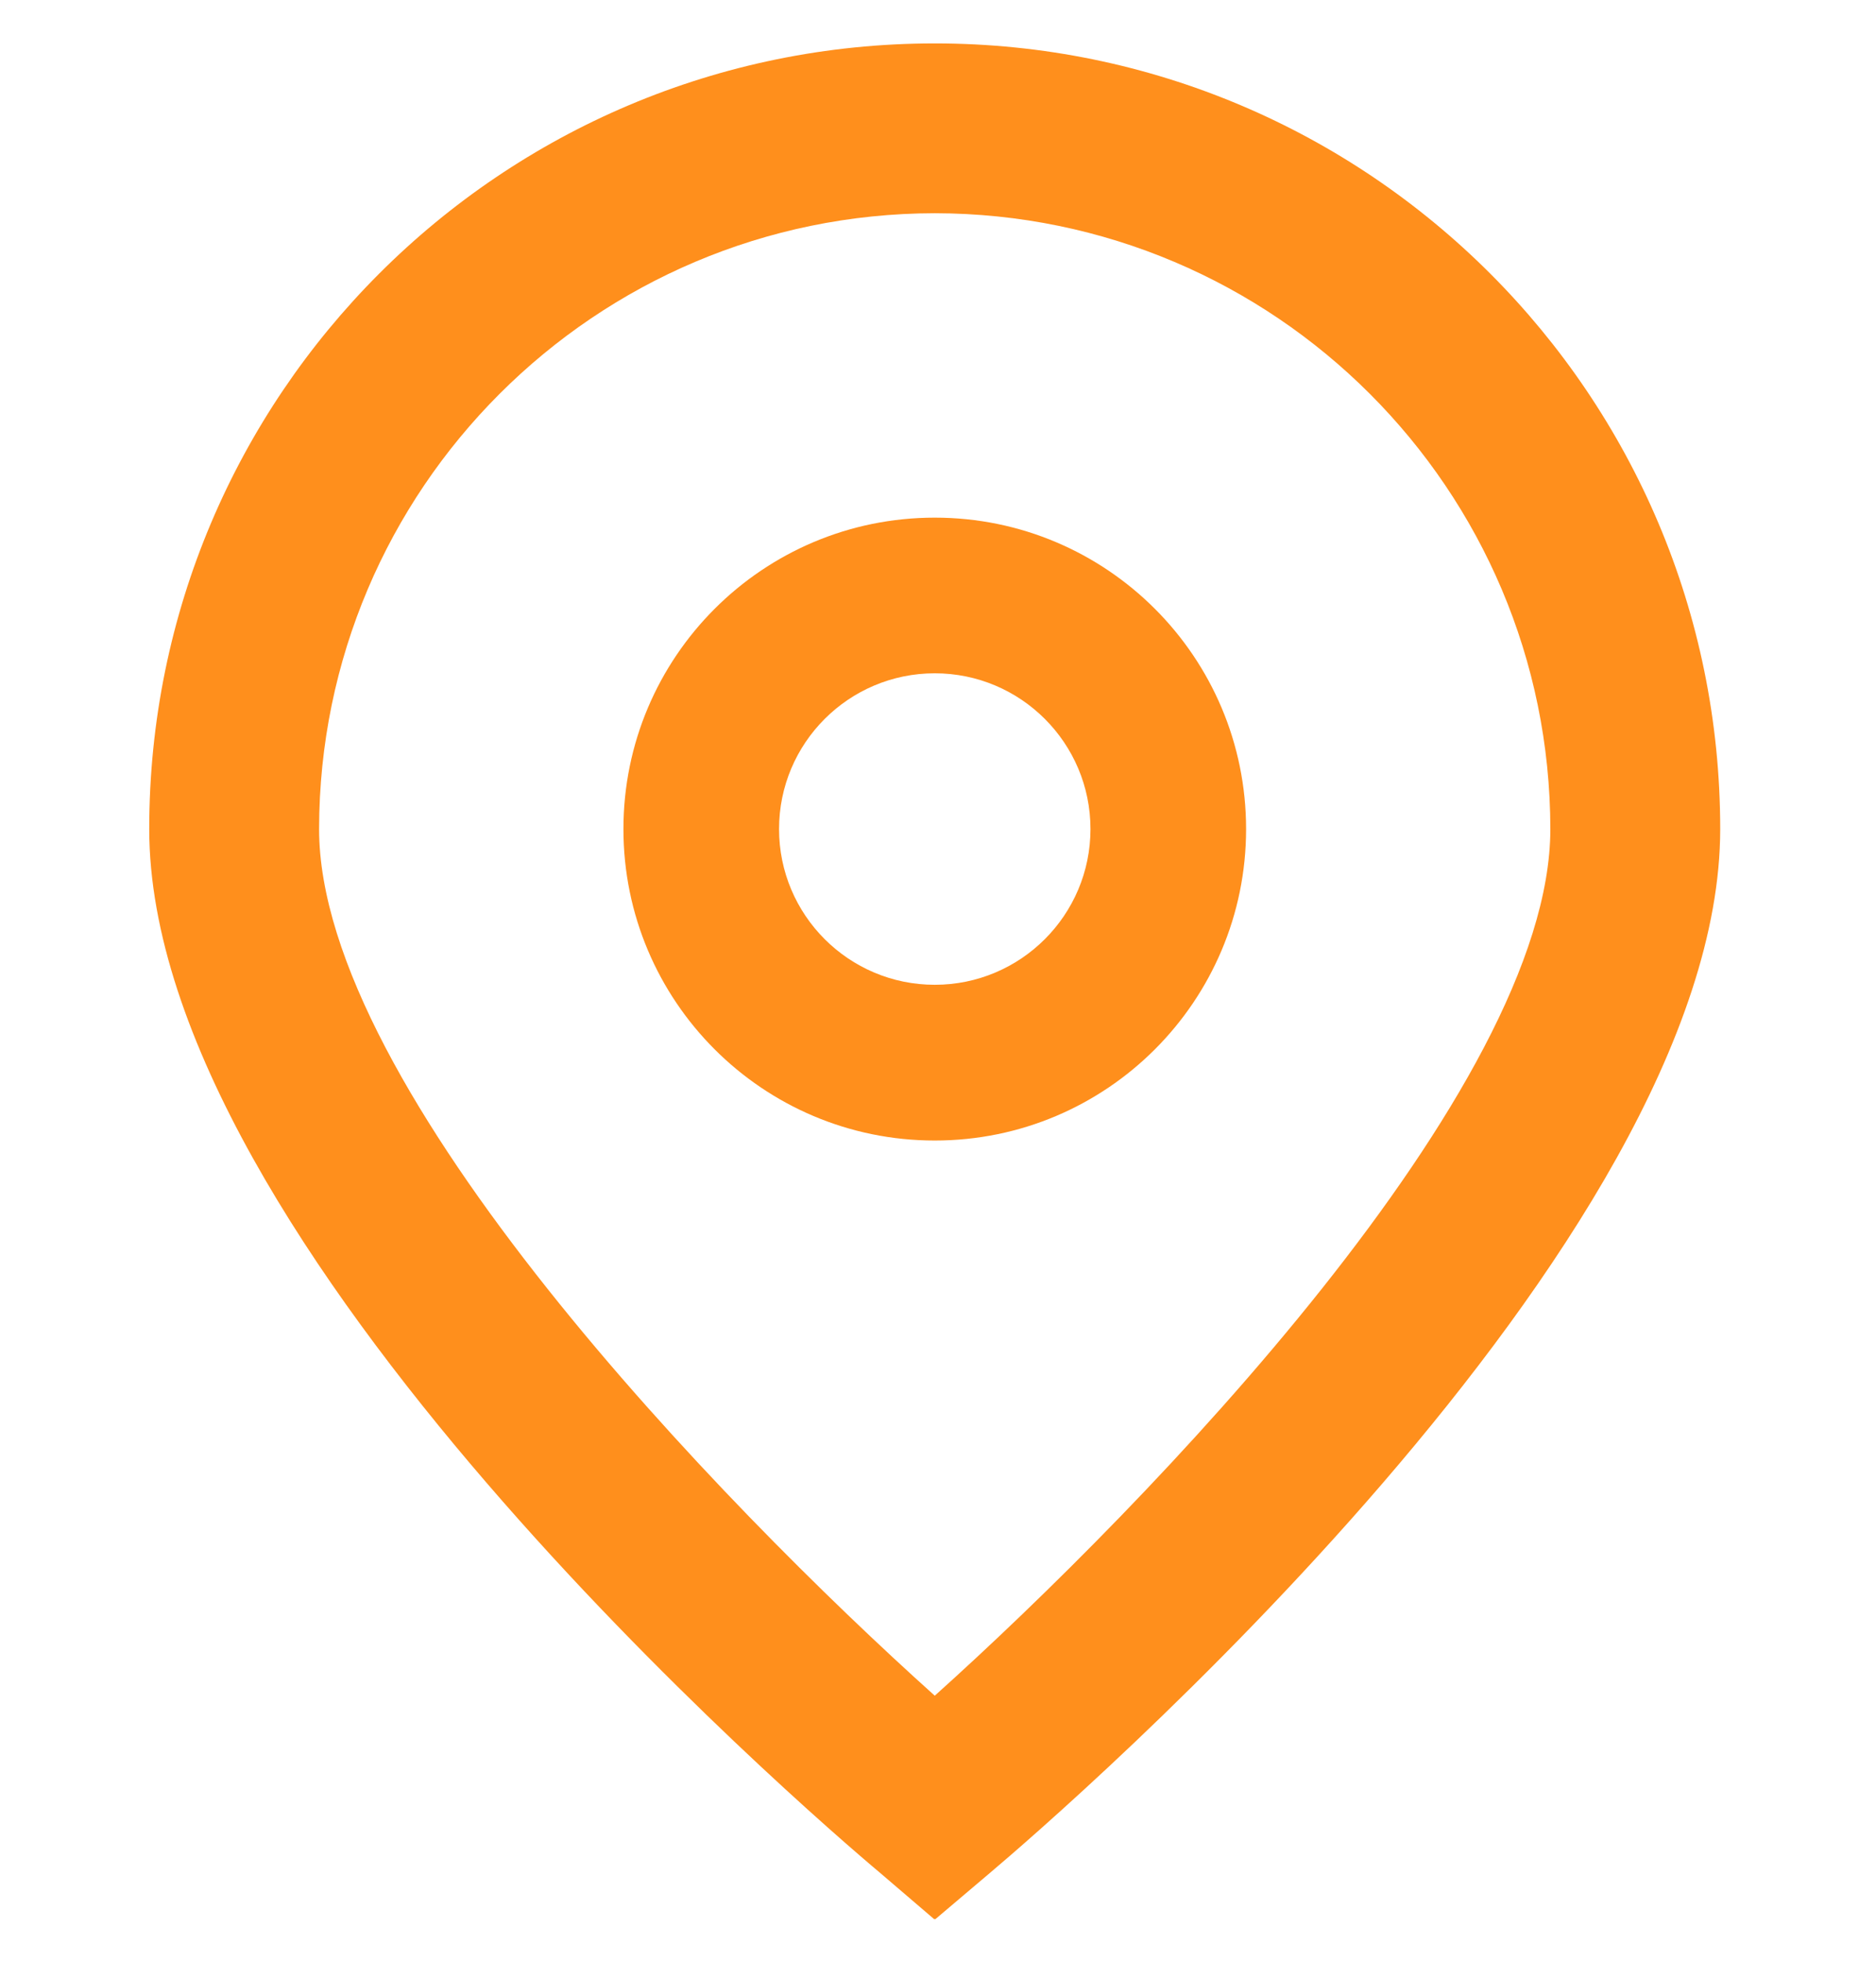
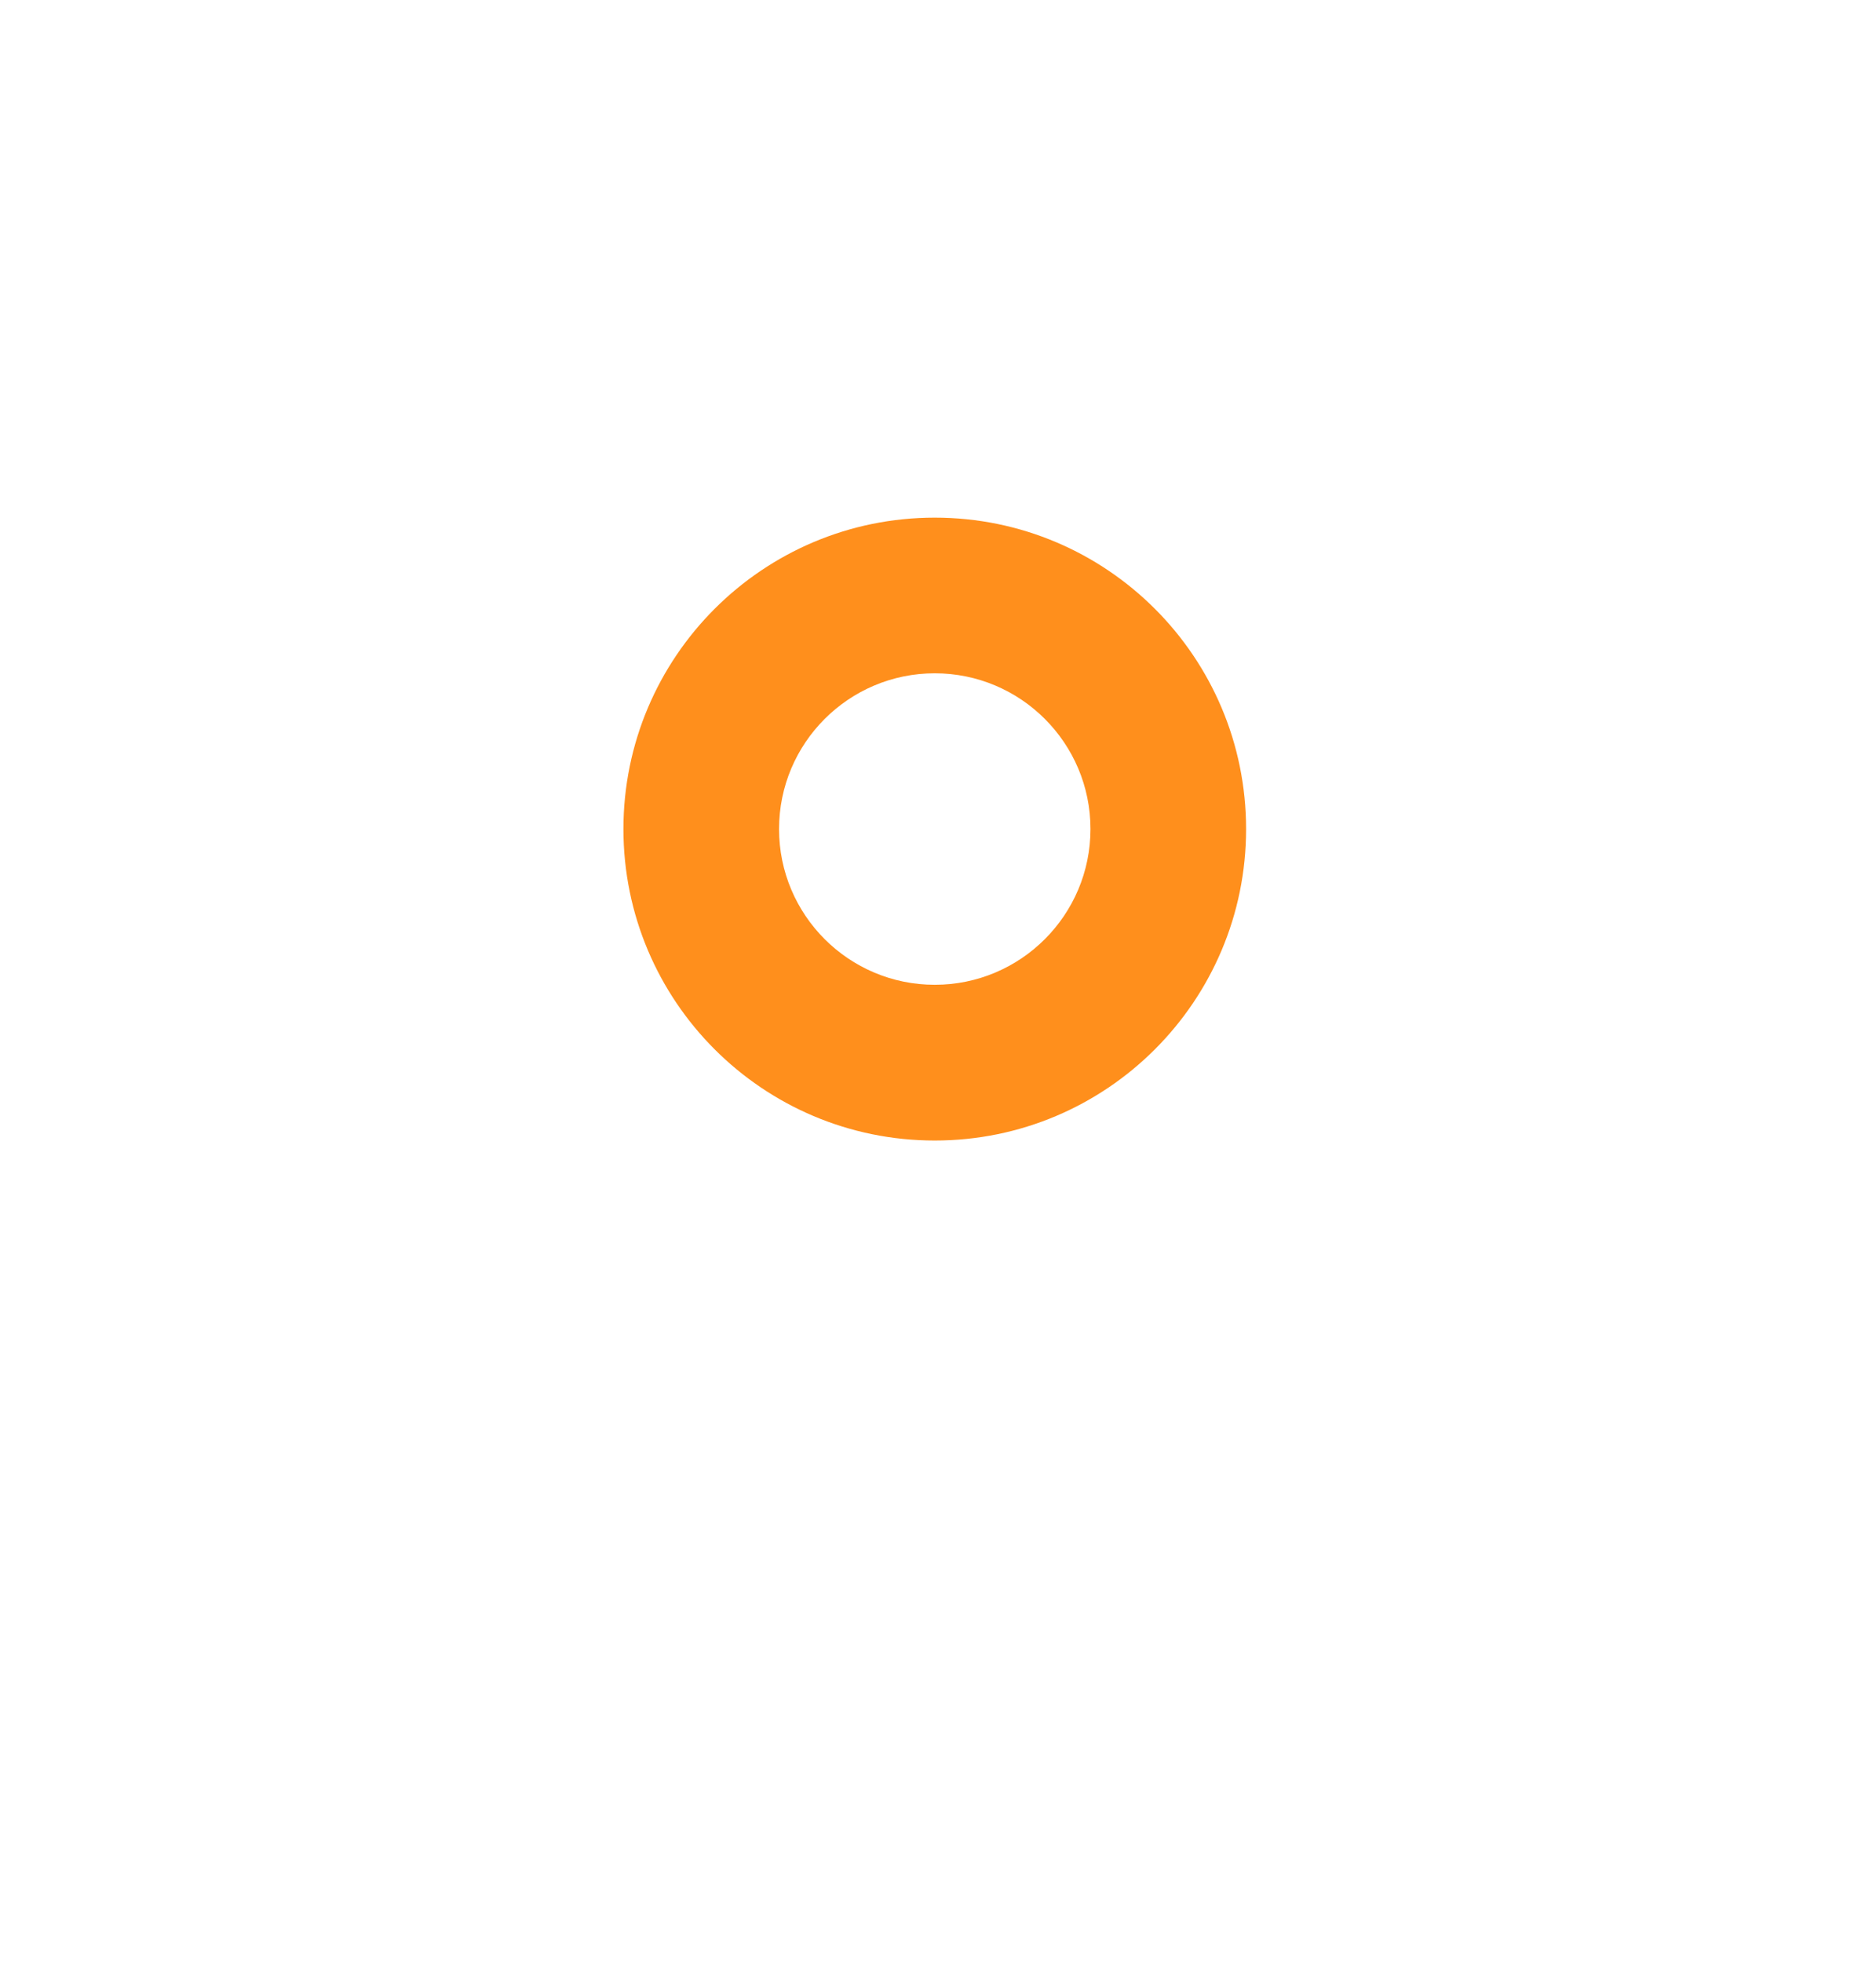
<svg xmlns="http://www.w3.org/2000/svg" width="22" height="23" viewBox="0 0 22 23" fill="none">
  <g clip-path="url(#clip0_53_1504)">
-     <path d="M10.962 22.507L10.323 21.96C9.442 21.222 1.75 14.579 1.75 9.72C1.75 4.633 5.874 0.509 10.962 0.509C16.049 0.509 20.173 4.633 20.173 9.72C20.173 14.579 12.482 21.222 11.604 21.963L10.962 22.507ZM10.962 2.5C6.976 2.505 3.746 5.735 3.742 9.72C3.742 12.773 8.474 17.649 10.962 19.881C13.449 17.648 18.181 12.769 18.181 9.72C18.177 5.735 14.947 2.505 10.962 2.5Z" fill="#FF8F1C" />
    <path d="M10.962 13.372C8.945 13.372 7.311 11.737 7.311 9.72C7.311 7.704 8.945 6.069 10.962 6.069C12.979 6.069 14.613 7.704 14.613 9.72C14.613 11.737 12.979 13.372 10.962 13.372ZM10.962 7.894C9.954 7.894 9.136 8.712 9.136 9.72C9.136 10.728 9.954 11.546 10.962 11.546C11.97 11.546 12.788 10.728 12.788 9.72C12.788 8.712 11.97 7.894 10.962 7.894Z" fill="#FF8F1C" />
  </g>
  <defs>
    <clipPath id="clip0_53_1504">
      <rect width="22" height="22" fill="white" transform="translate(0 0.5)" />
    </clipPath>
  </defs>
</svg>